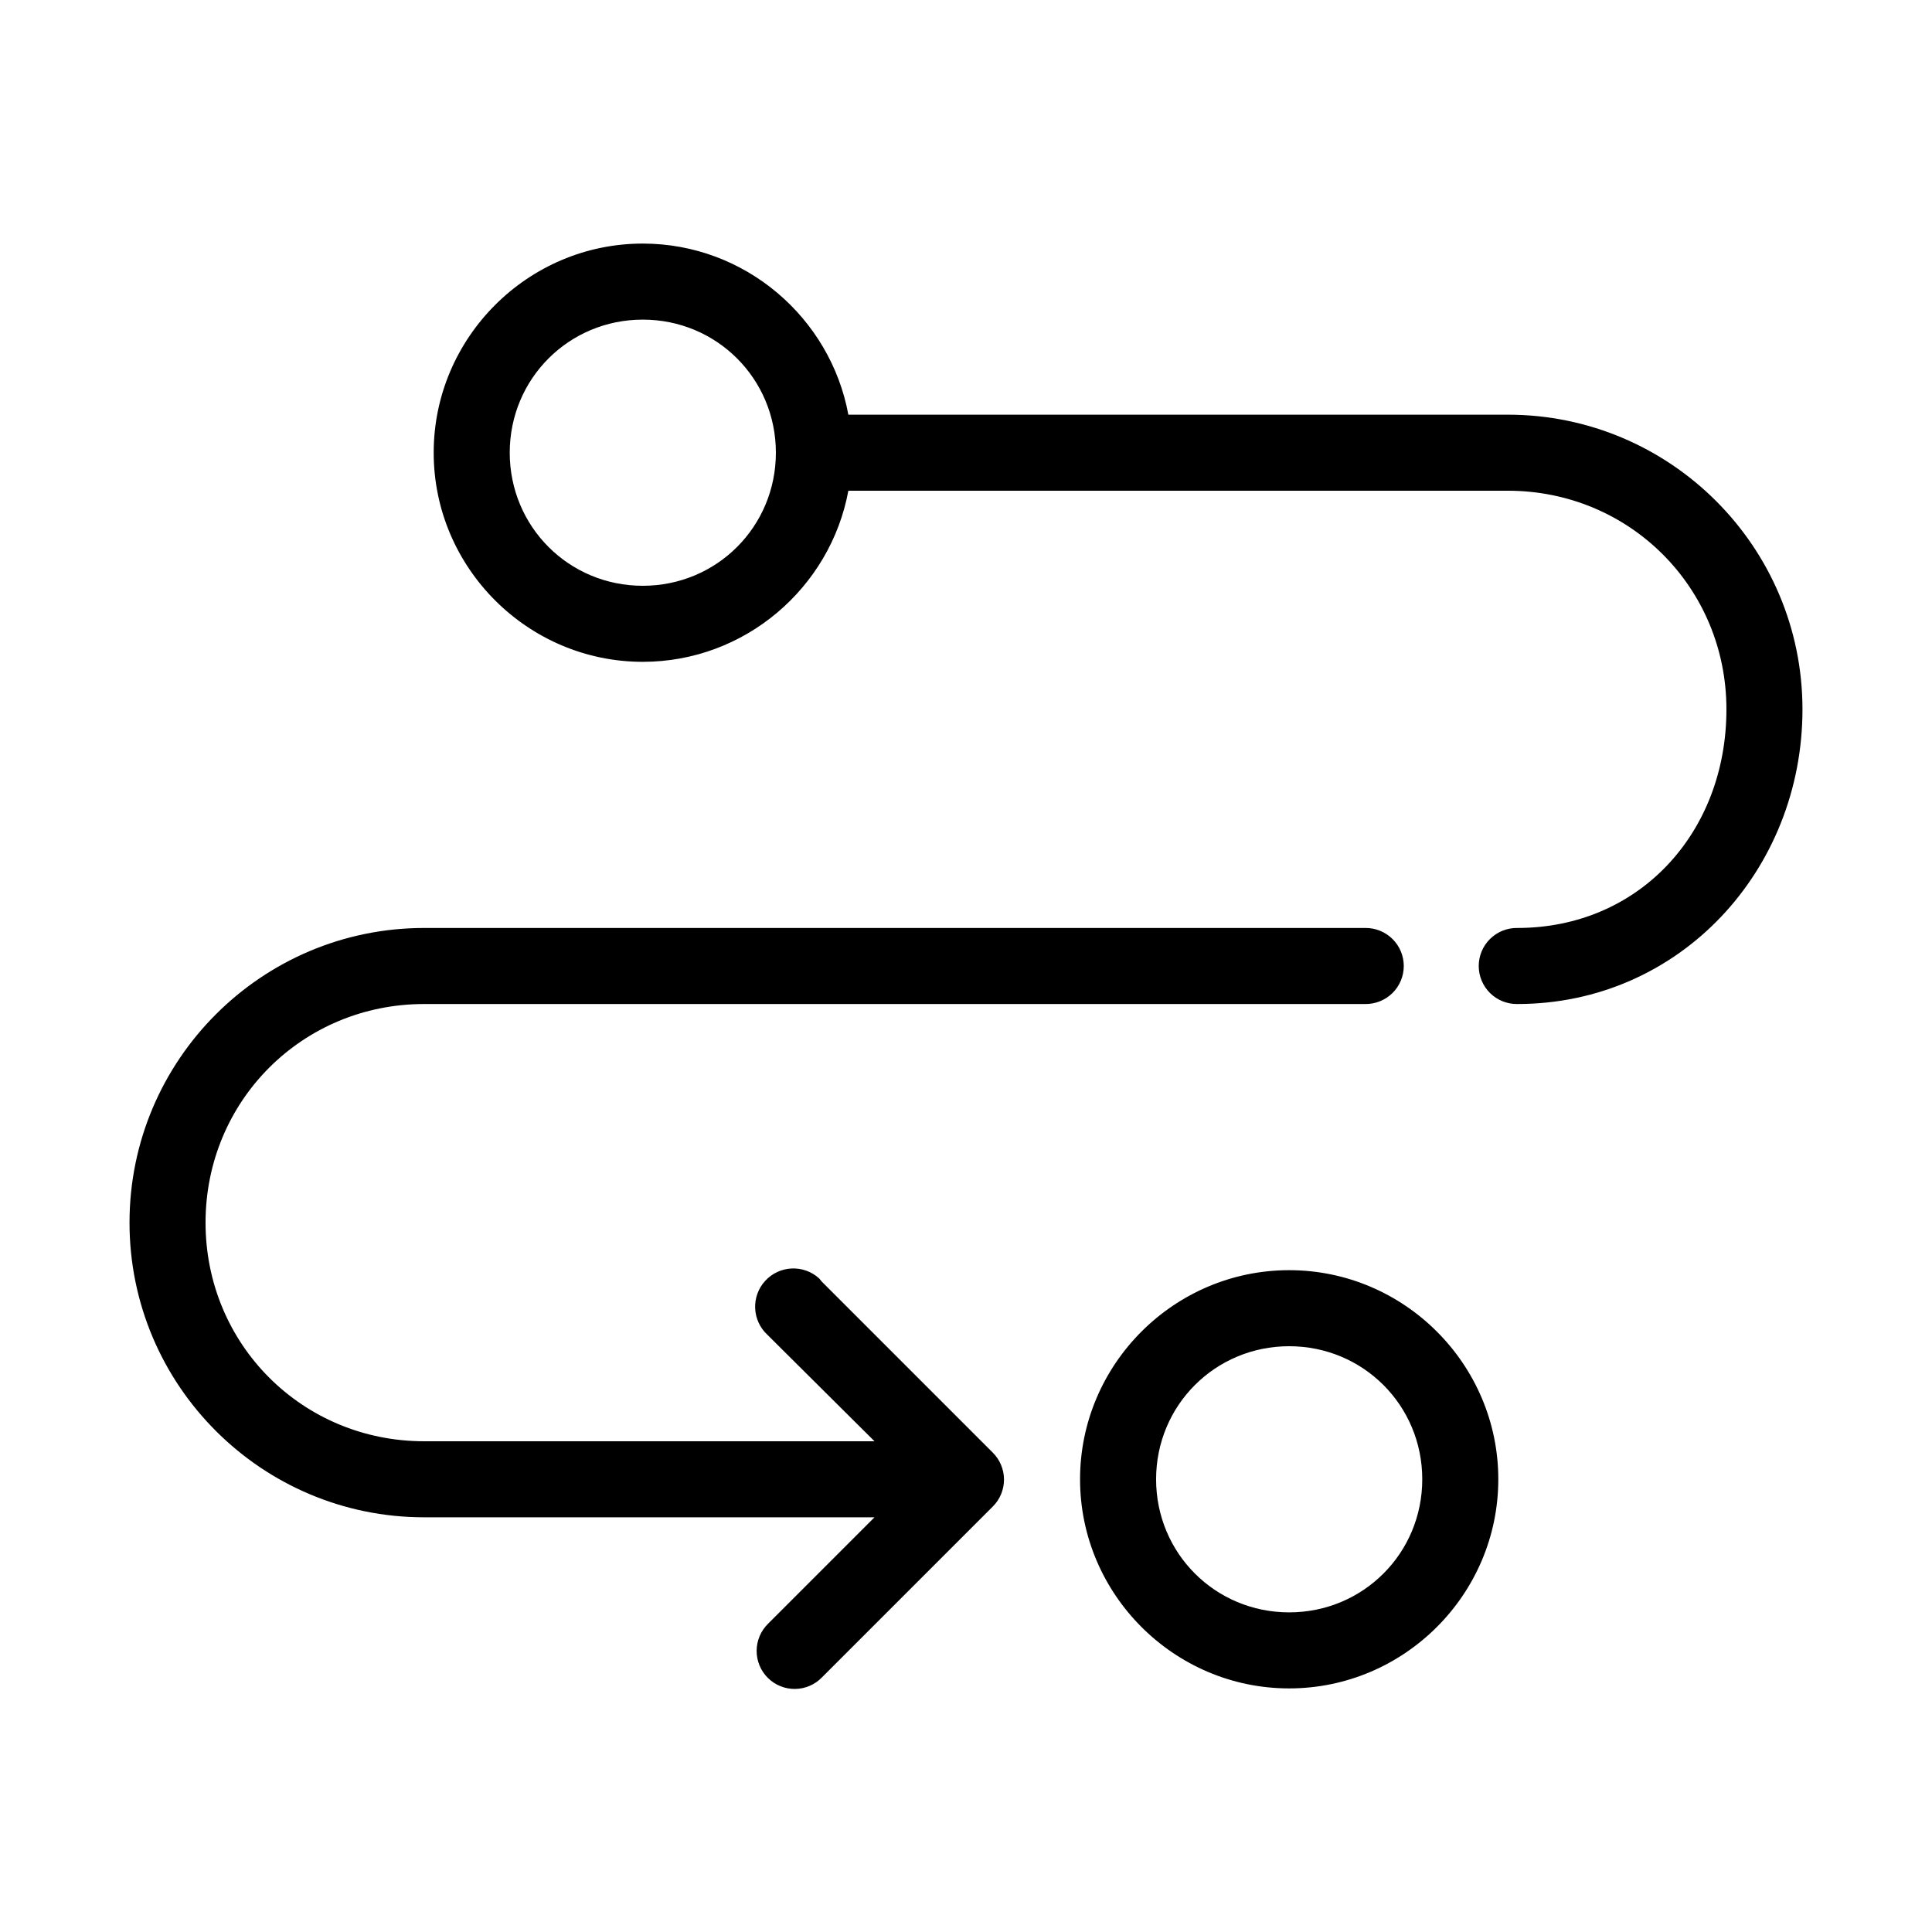
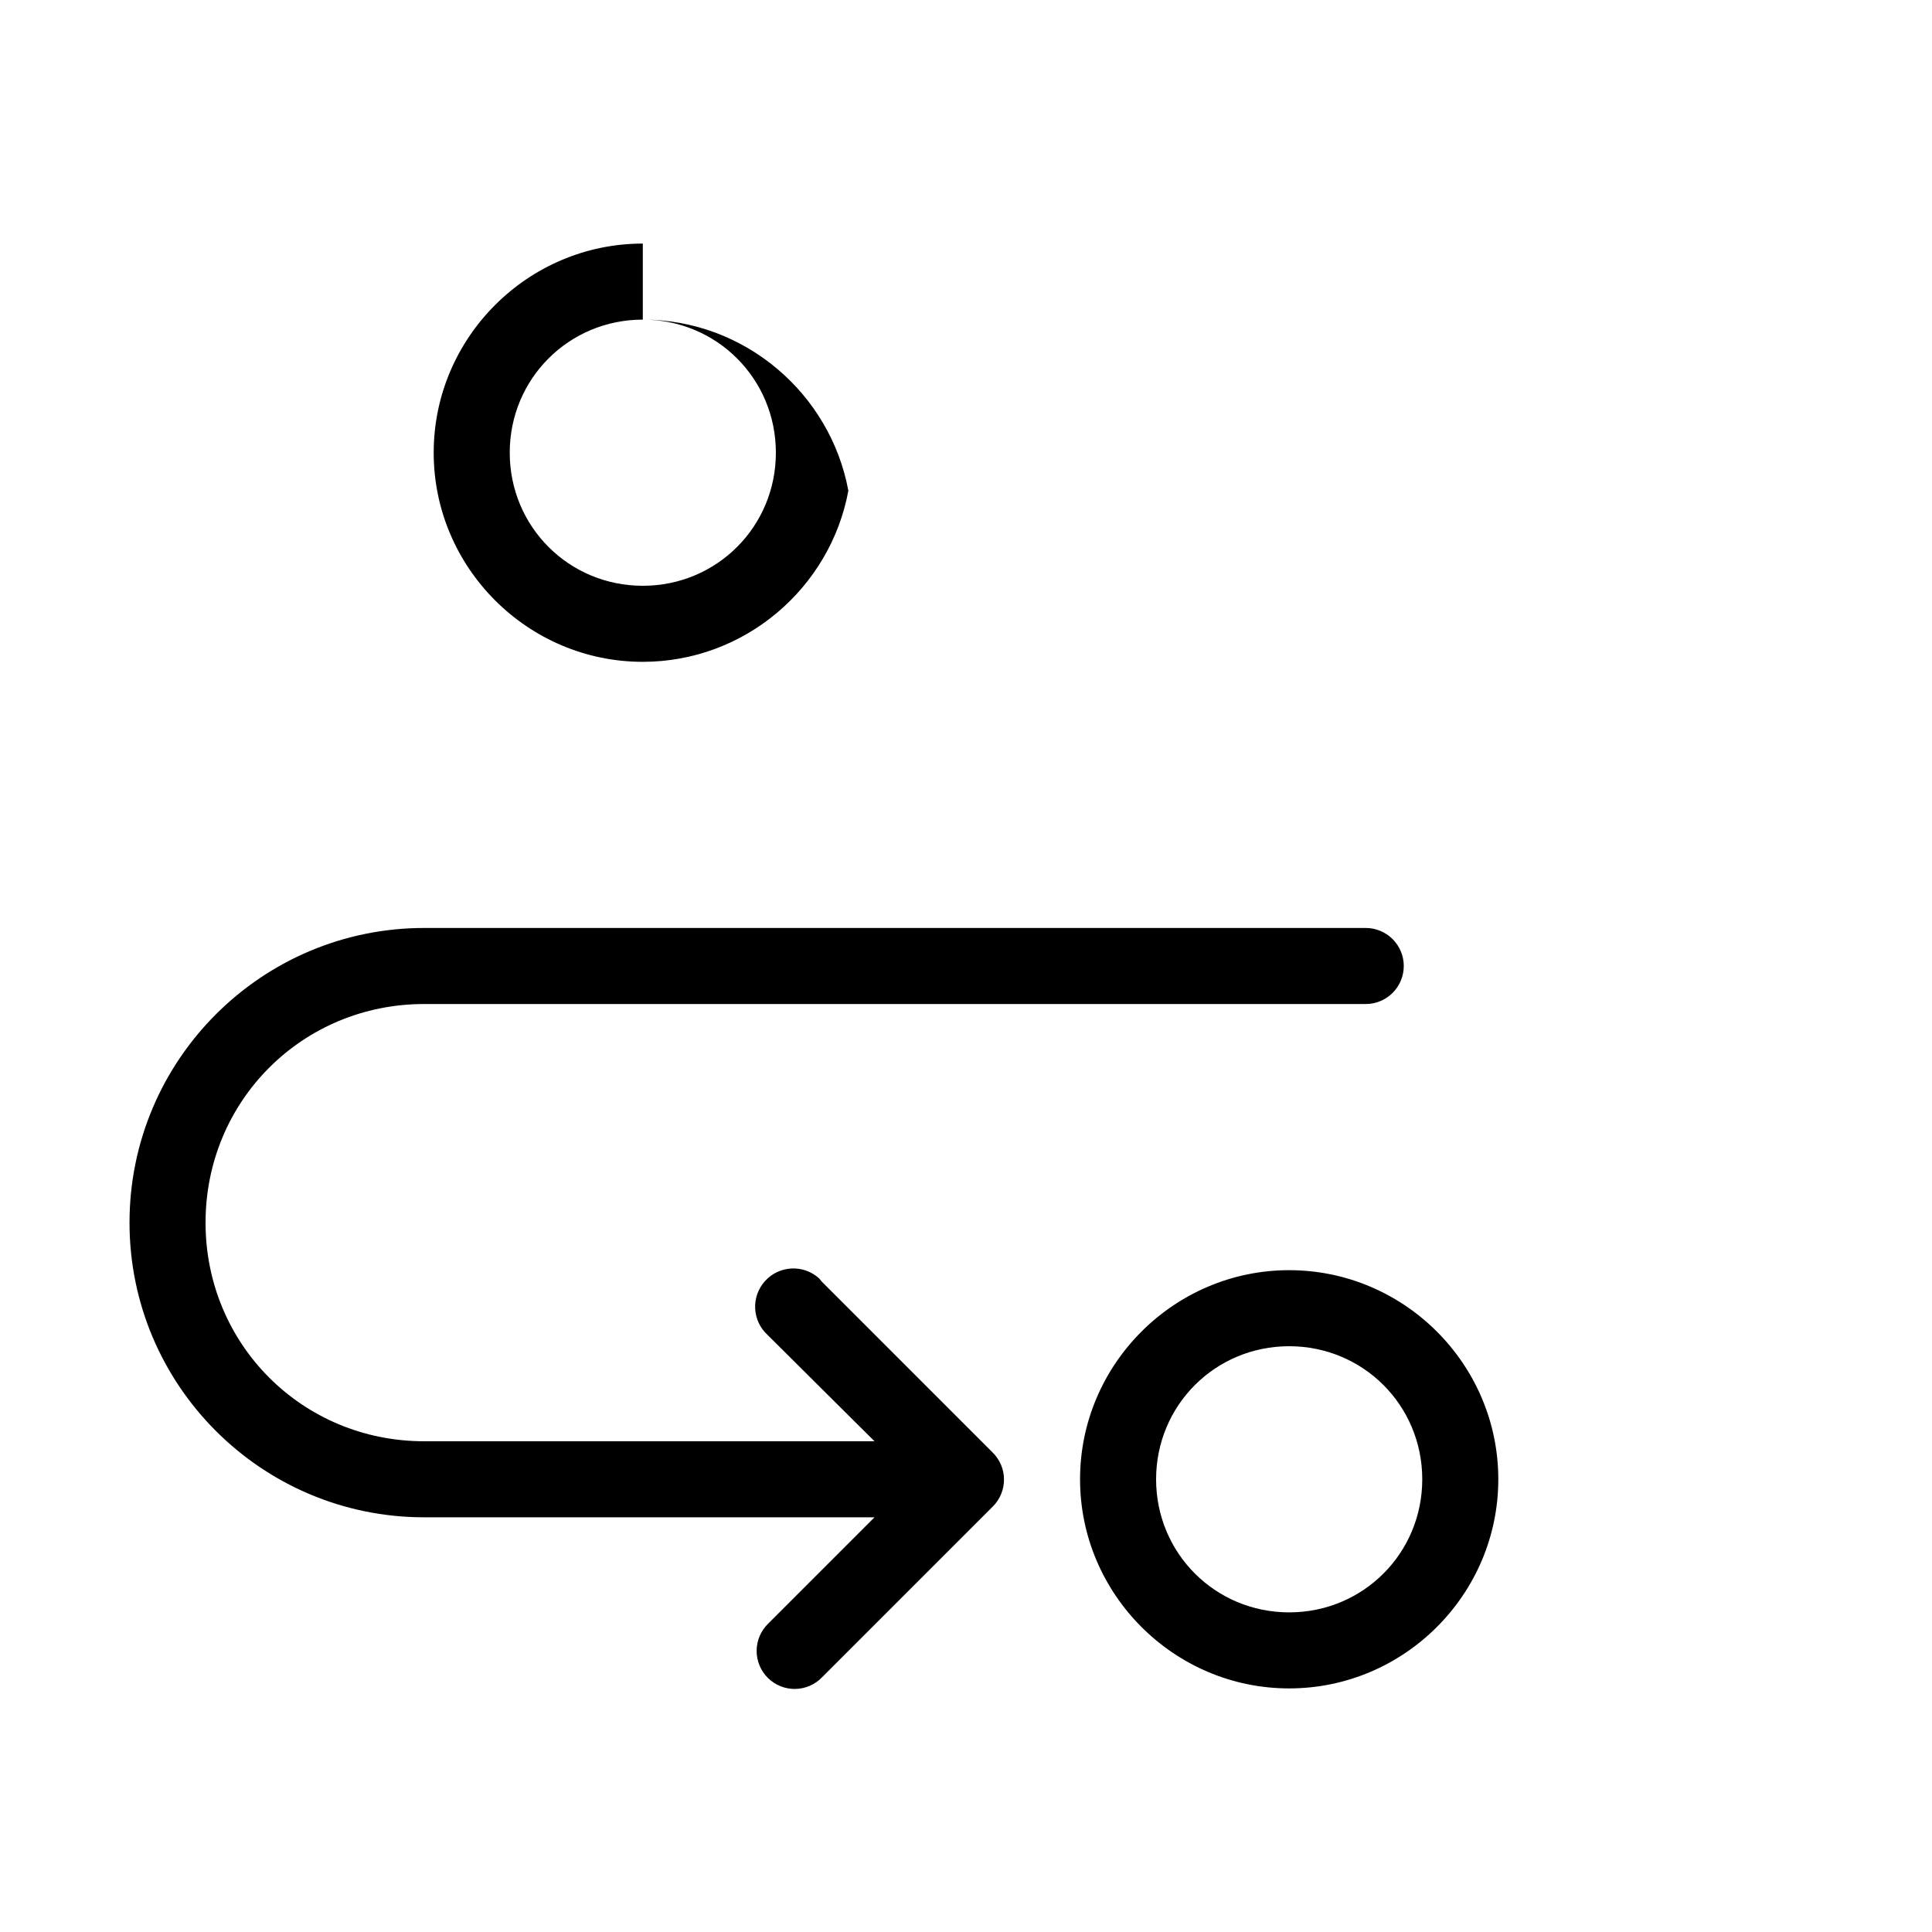
<svg xmlns="http://www.w3.org/2000/svg" fill="#000000" width="800px" height="800px" version="1.1" viewBox="144 144 512 512">
-   <path d="m314.35 208.55c-30.488 0-55.418 24.93-55.418 55.418s24.93 55.422 55.418 55.422c27.059 0 49.715-19.617 54.473-45.344h174.76c32.27 0 57.938 25.664 57.938 57.938 0 32.723-23.148 57.938-55.422 57.938-2.695-0.039-5.297 1.008-7.215 2.902-1.922 1.891-3.004 4.477-3.004 7.176 0 2.695 1.082 5.281 3.004 7.176 1.918 1.891 4.519 2.938 7.215 2.898 43.09 0 75.574-35.453 75.574-78.09 0-43.09-35.004-78.09-78.09-78.09h-174.76c-4.758-25.73-27.414-45.344-54.473-45.344zm0 20.152c19.598 0 35.266 15.672 35.266 35.266 0 19.598-15.668 35.27-35.266 35.27-19.598 0-35.266-15.672-35.266-35.27 0-19.594 15.668-35.266 35.266-35.266zm-57.938 161.22c-43.09 0-78.09 35.004-78.09 78.09 0 43.09 35 78.09 78.09 78.09h119.34l-28.184 28.184c-1.941 1.887-3.039 4.477-3.051 7.184s1.066 5.305 2.988 7.207c1.926 1.902 4.535 2.953 7.242 2.91 2.707-0.043 5.281-1.168 7.148-3.133l45.184-45.184c1.914-1.895 2.992-4.473 2.992-7.164 0-2.691-1.078-5.269-2.992-7.164l-45.34-45.344c-0.199-0.27-0.41-0.535-0.633-0.785-4.129-3.781-10.543-3.5-14.324 0.629-3.785 4.129-3.504 10.547 0.629 14.328l28.34 28.18h-119.34c-32.273 0-57.938-25.664-57.938-57.938 0-32.27 25.664-57.938 57.938-57.938h249.38c2.699 0.039 5.297-1.008 7.219-2.898 1.922-1.895 3.004-4.481 3.004-7.176 0-2.699-1.082-5.285-3.004-7.176-1.922-1.895-4.519-2.941-7.219-2.902zm229.23 90.688c-30.484 0-55.418 24.93-55.418 55.418 0 30.488 24.934 55.418 55.418 55.418 30.488 0 55.422-24.93 55.422-55.418 0-30.488-24.934-55.418-55.422-55.418zm0 20.152c19.598 0 35.27 15.668 35.27 35.266s-15.672 35.266-35.27 35.266c-19.594 0-35.266-15.668-35.266-35.266s15.672-35.266 35.266-35.266z" />
+   <path d="m314.35 208.55c-30.488 0-55.418 24.93-55.418 55.418s24.93 55.422 55.418 55.422c27.059 0 49.715-19.617 54.473-45.344h174.76h-174.76c-4.758-25.73-27.414-45.344-54.473-45.344zm0 20.152c19.598 0 35.266 15.672 35.266 35.266 0 19.598-15.668 35.27-35.266 35.27-19.598 0-35.266-15.672-35.266-35.27 0-19.594 15.668-35.266 35.266-35.266zm-57.938 161.22c-43.09 0-78.09 35.004-78.09 78.09 0 43.09 35 78.09 78.09 78.09h119.34l-28.184 28.184c-1.941 1.887-3.039 4.477-3.051 7.184s1.066 5.305 2.988 7.207c1.926 1.902 4.535 2.953 7.242 2.91 2.707-0.043 5.281-1.168 7.148-3.133l45.184-45.184c1.914-1.895 2.992-4.473 2.992-7.164 0-2.691-1.078-5.269-2.992-7.164l-45.34-45.344c-0.199-0.27-0.41-0.535-0.633-0.785-4.129-3.781-10.543-3.5-14.324 0.629-3.785 4.129-3.504 10.547 0.629 14.328l28.34 28.18h-119.34c-32.273 0-57.938-25.664-57.938-57.938 0-32.27 25.664-57.938 57.938-57.938h249.38c2.699 0.039 5.297-1.008 7.219-2.898 1.922-1.895 3.004-4.481 3.004-7.176 0-2.699-1.082-5.285-3.004-7.176-1.922-1.895-4.519-2.941-7.219-2.902zm229.23 90.688c-30.484 0-55.418 24.93-55.418 55.418 0 30.488 24.934 55.418 55.418 55.418 30.488 0 55.422-24.93 55.422-55.418 0-30.488-24.934-55.418-55.422-55.418zm0 20.152c19.598 0 35.27 15.668 35.27 35.266s-15.672 35.266-35.27 35.266c-19.594 0-35.266-15.668-35.266-35.266s15.672-35.266 35.266-35.266z" />
</svg>